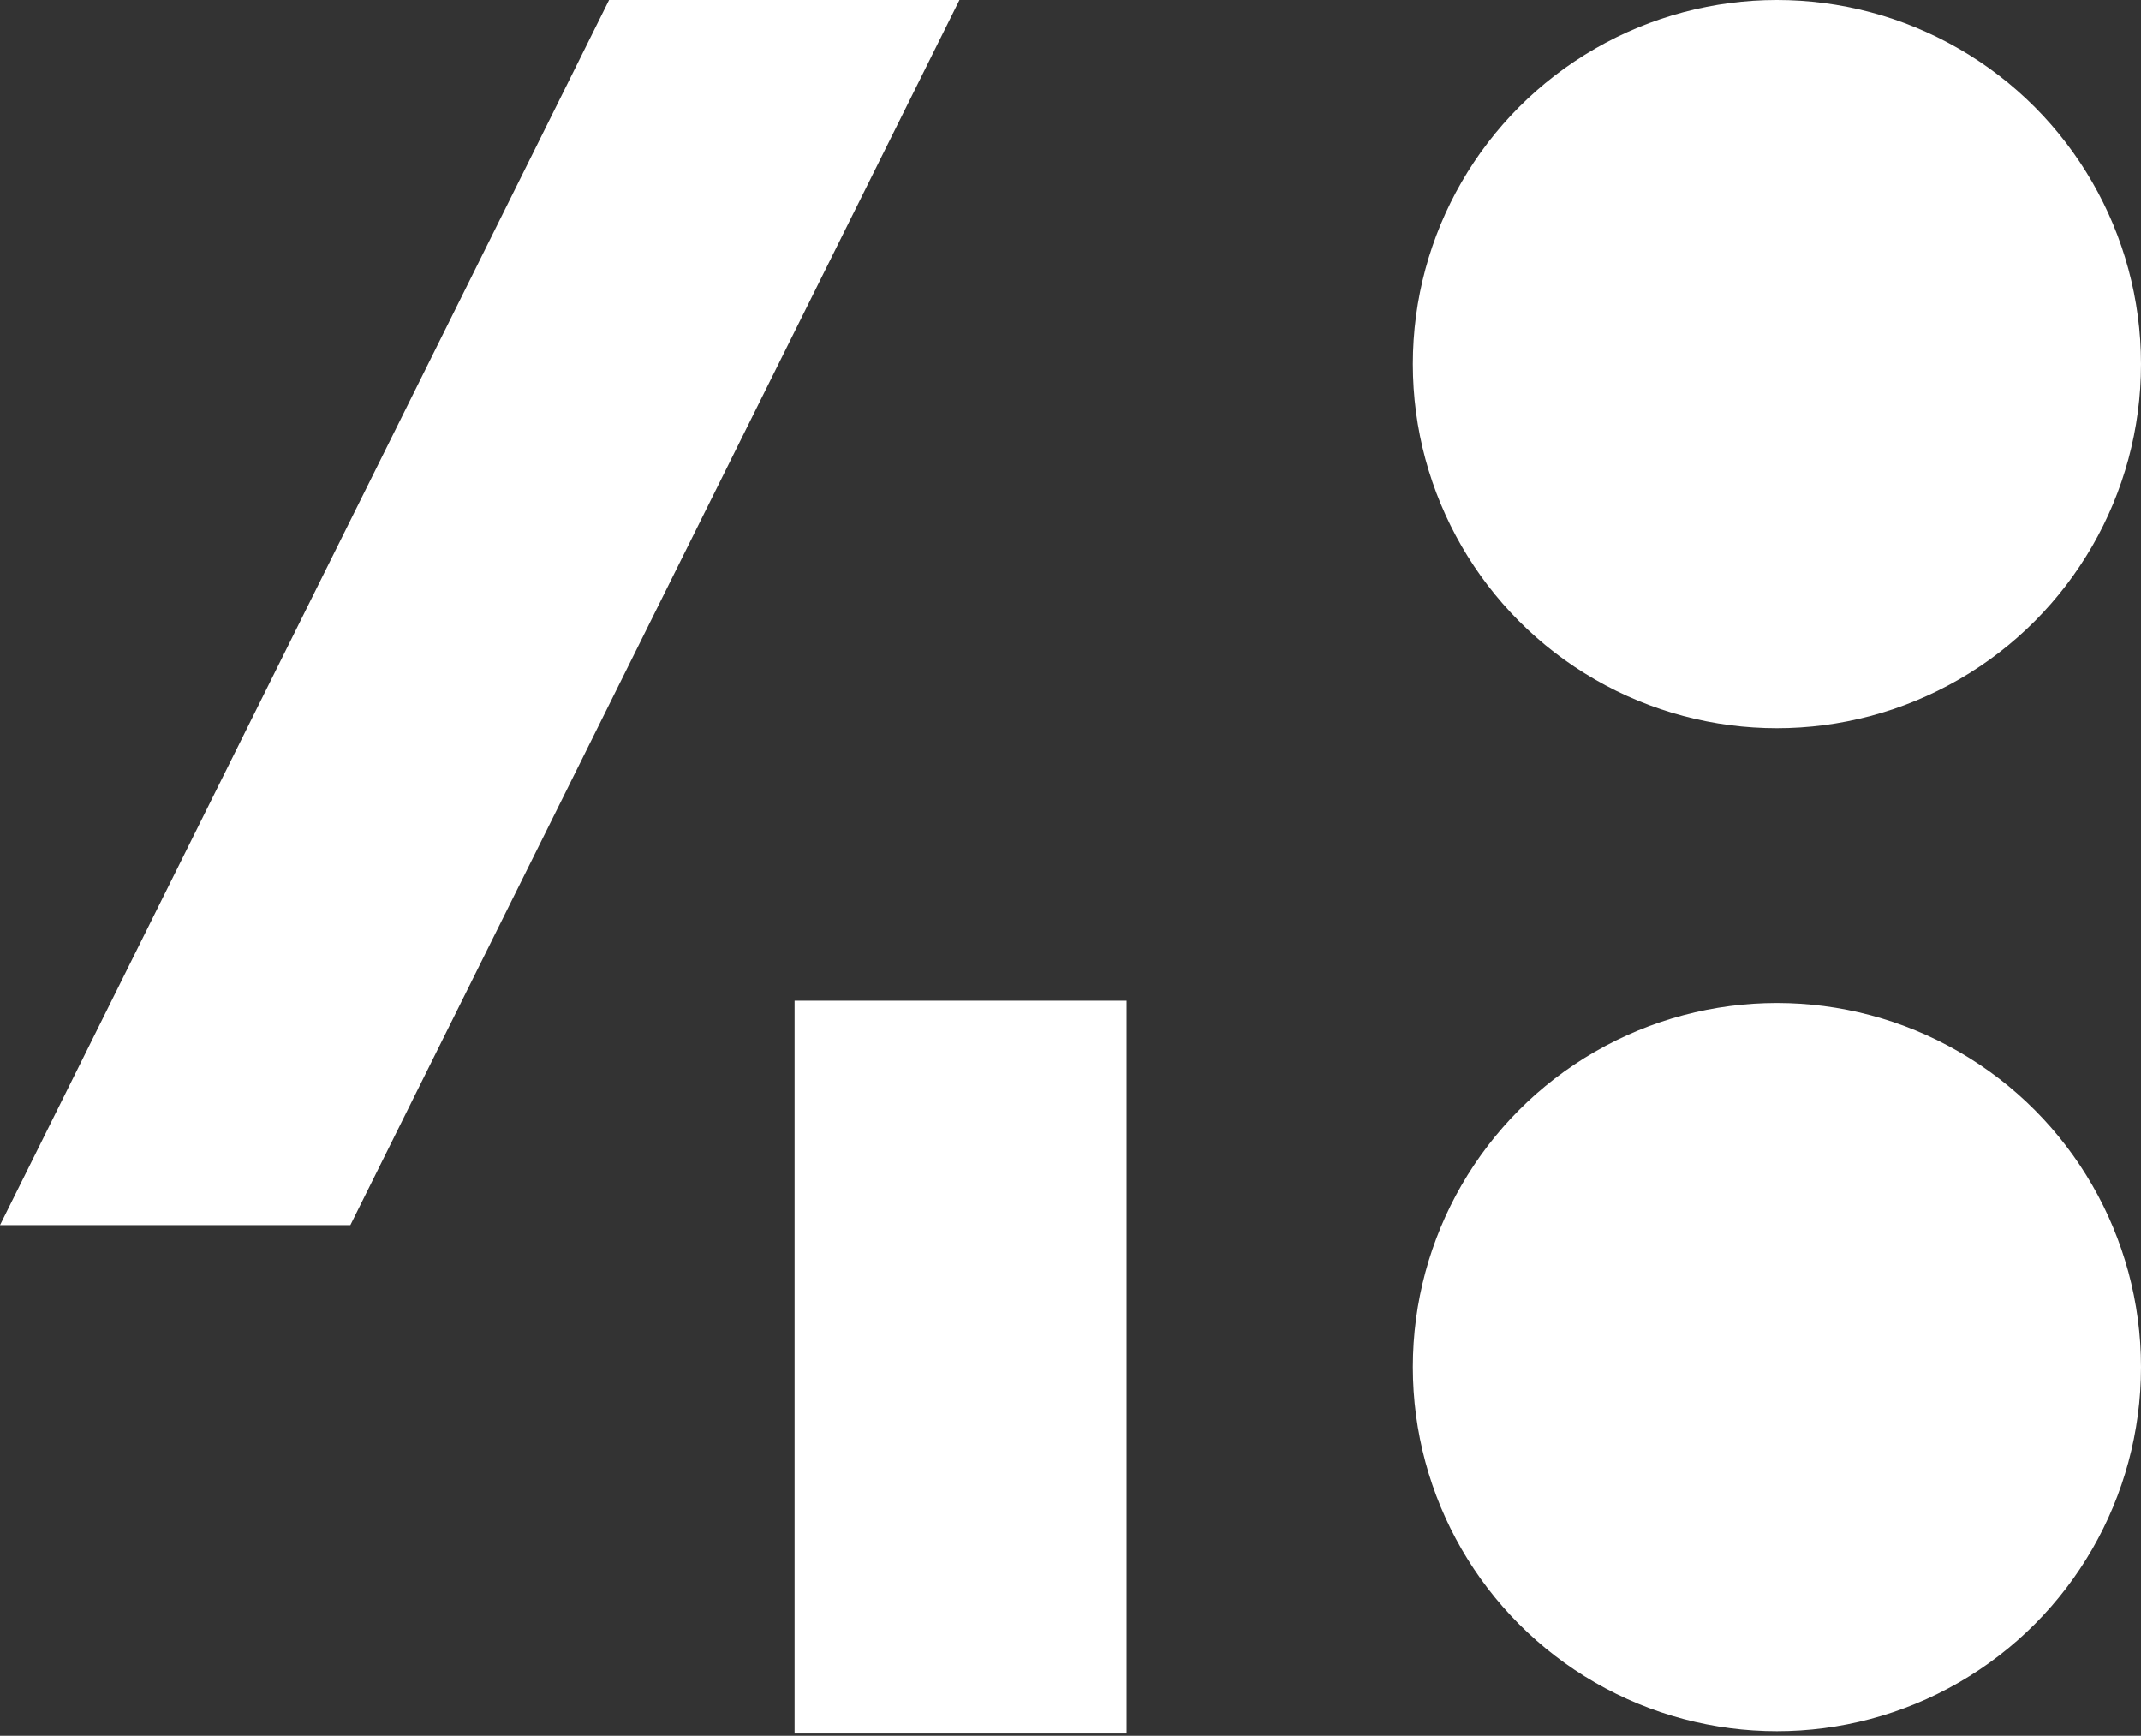
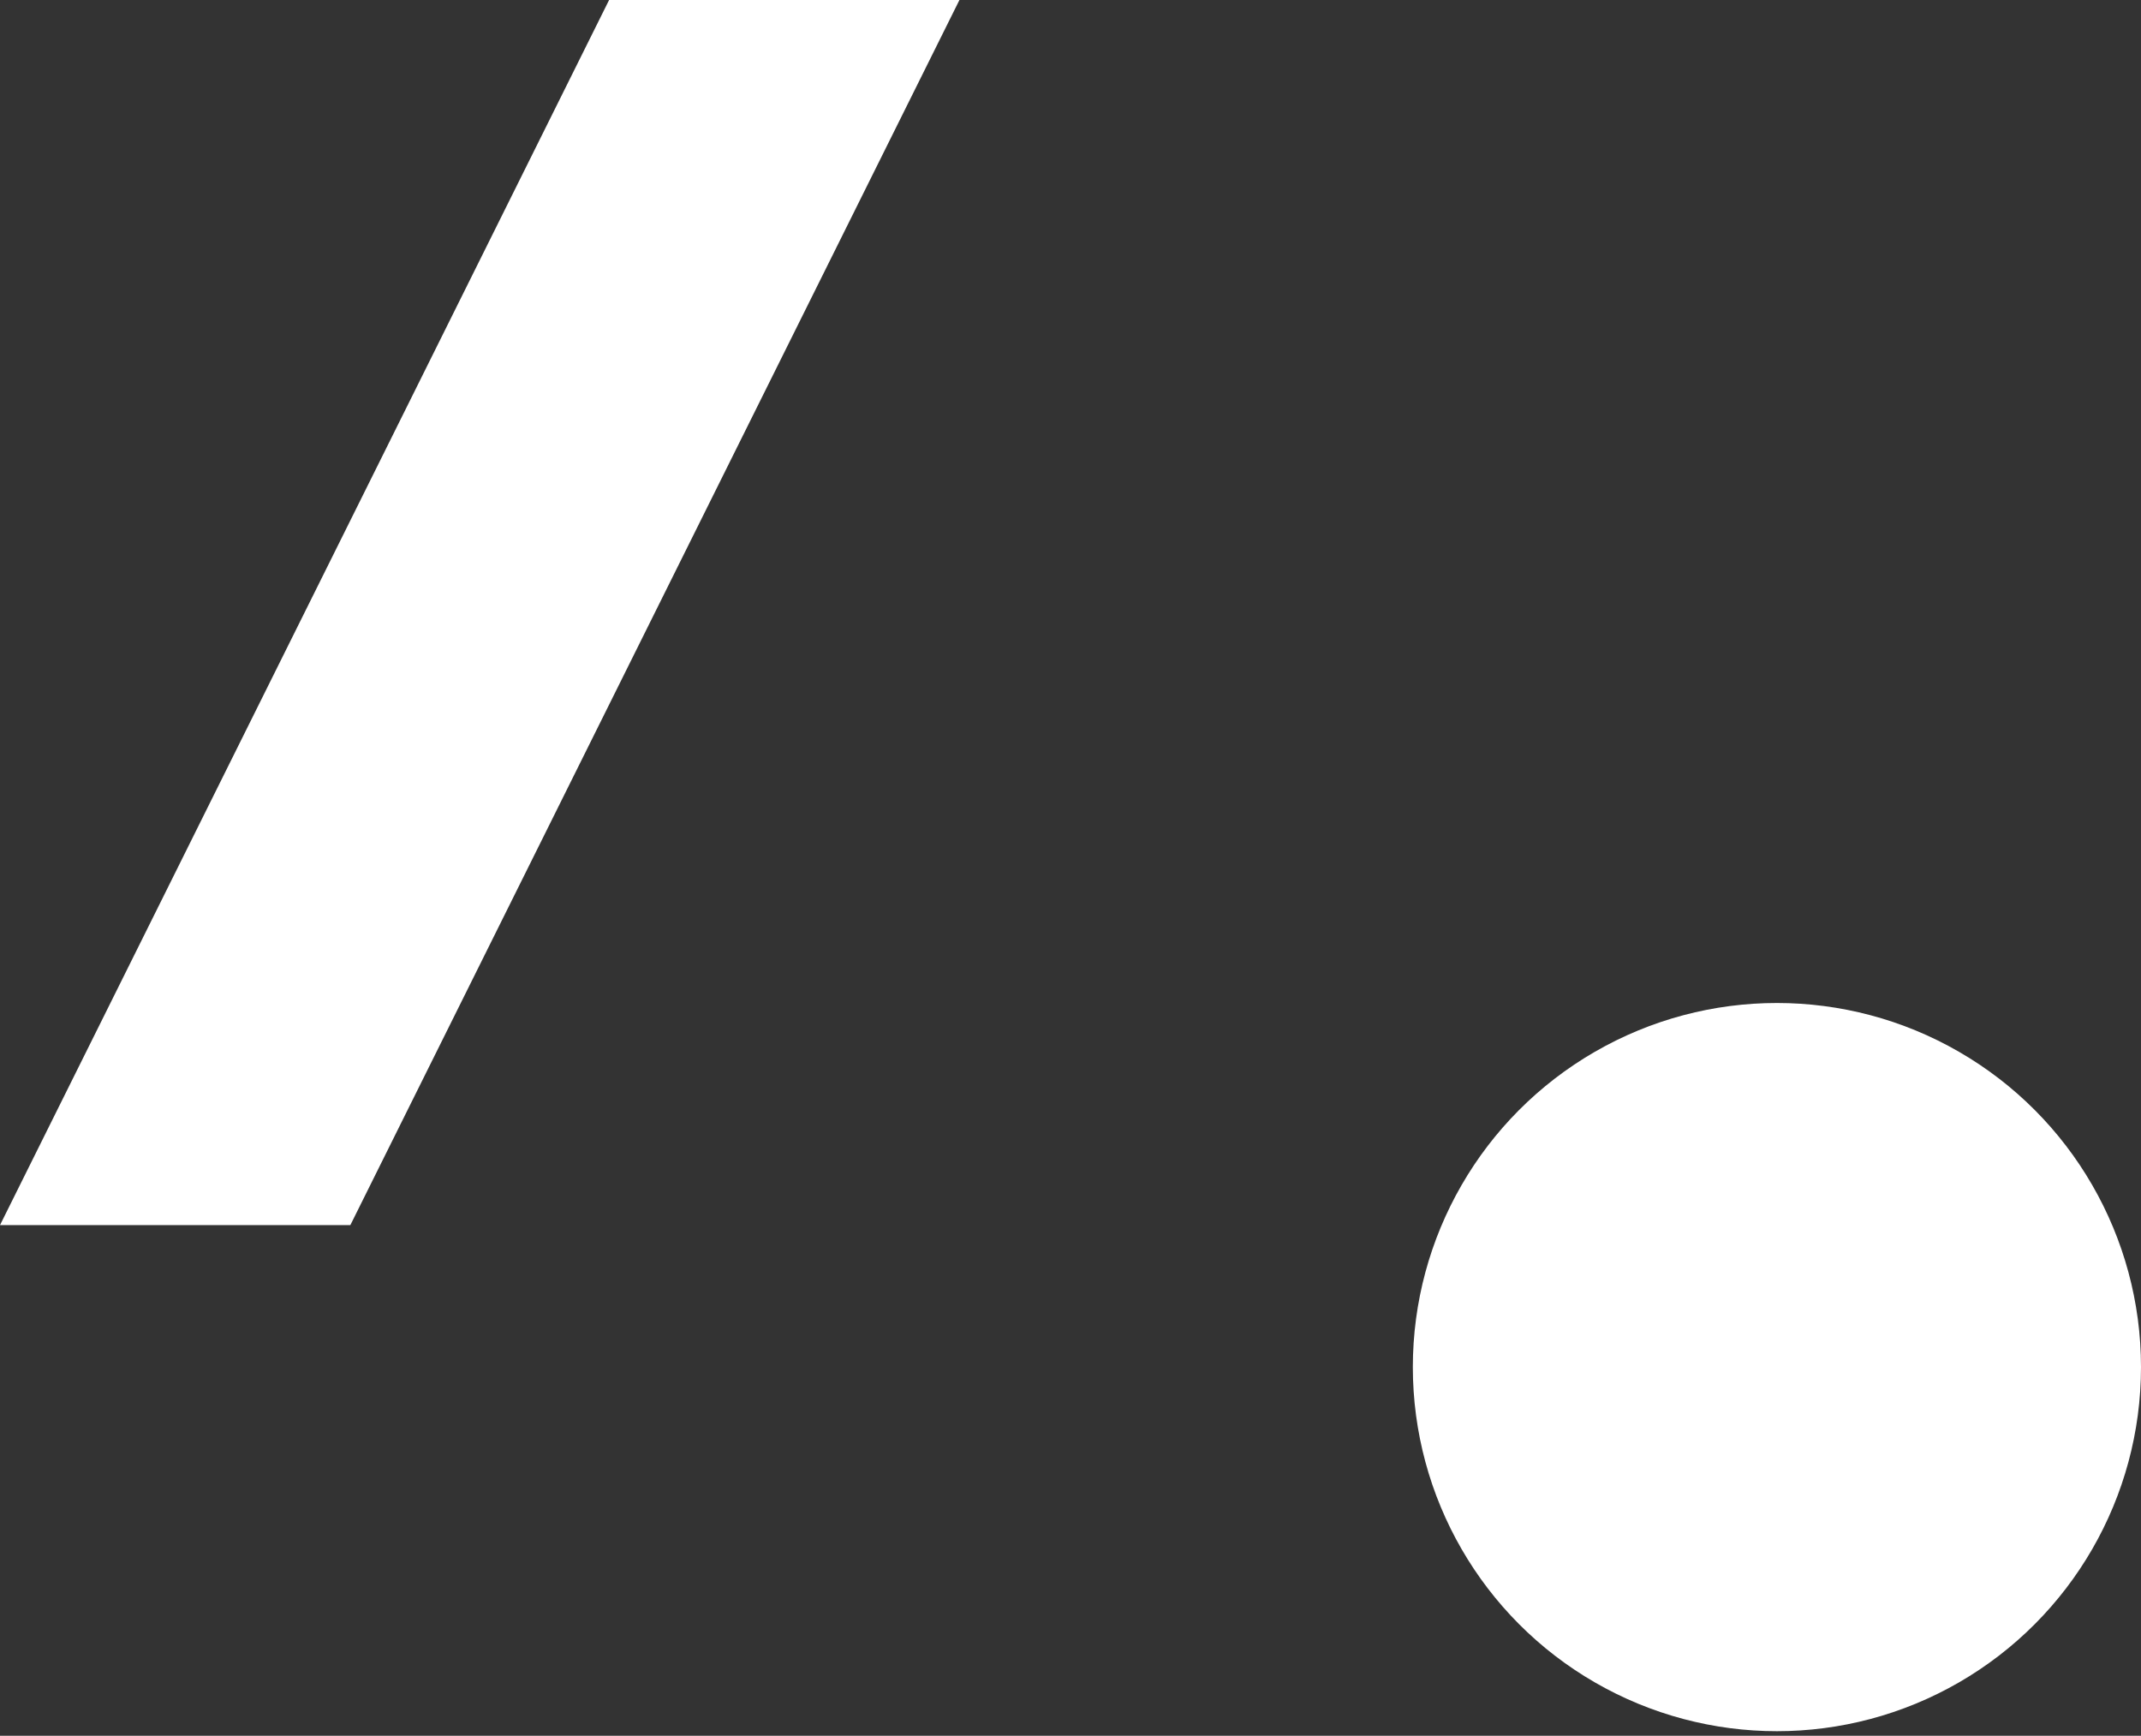
<svg xmlns="http://www.w3.org/2000/svg" id="Слой_1" x="0px" y="0px" viewBox="0 0 93.5 75.8" xml:space="preserve">
  <rect x="0" y="0" width="93.5" height="75.8" fill="#333333" stroke="none" />
  <g>
    <g>
-       <rect x="34.7" y="43.7" fill="#FFFFFF" width="14.5" height="32" />
-     </g>
+       </g>
    <g>
      <polygon fill="#FFFFFF" points="26.6,0 0,53.5 15.3,53.5 41.9,0 " />
    </g>
    <g>
-       <circle fill="#FFFFFF" cx="77.6" cy="15.9" r="15.9" />
-     </g>
+       </g>
    <g>
      <circle fill="#FFFFFF" cx="77.6" cy="59.7" r="15.9" />
    </g>
  </g>
</svg>